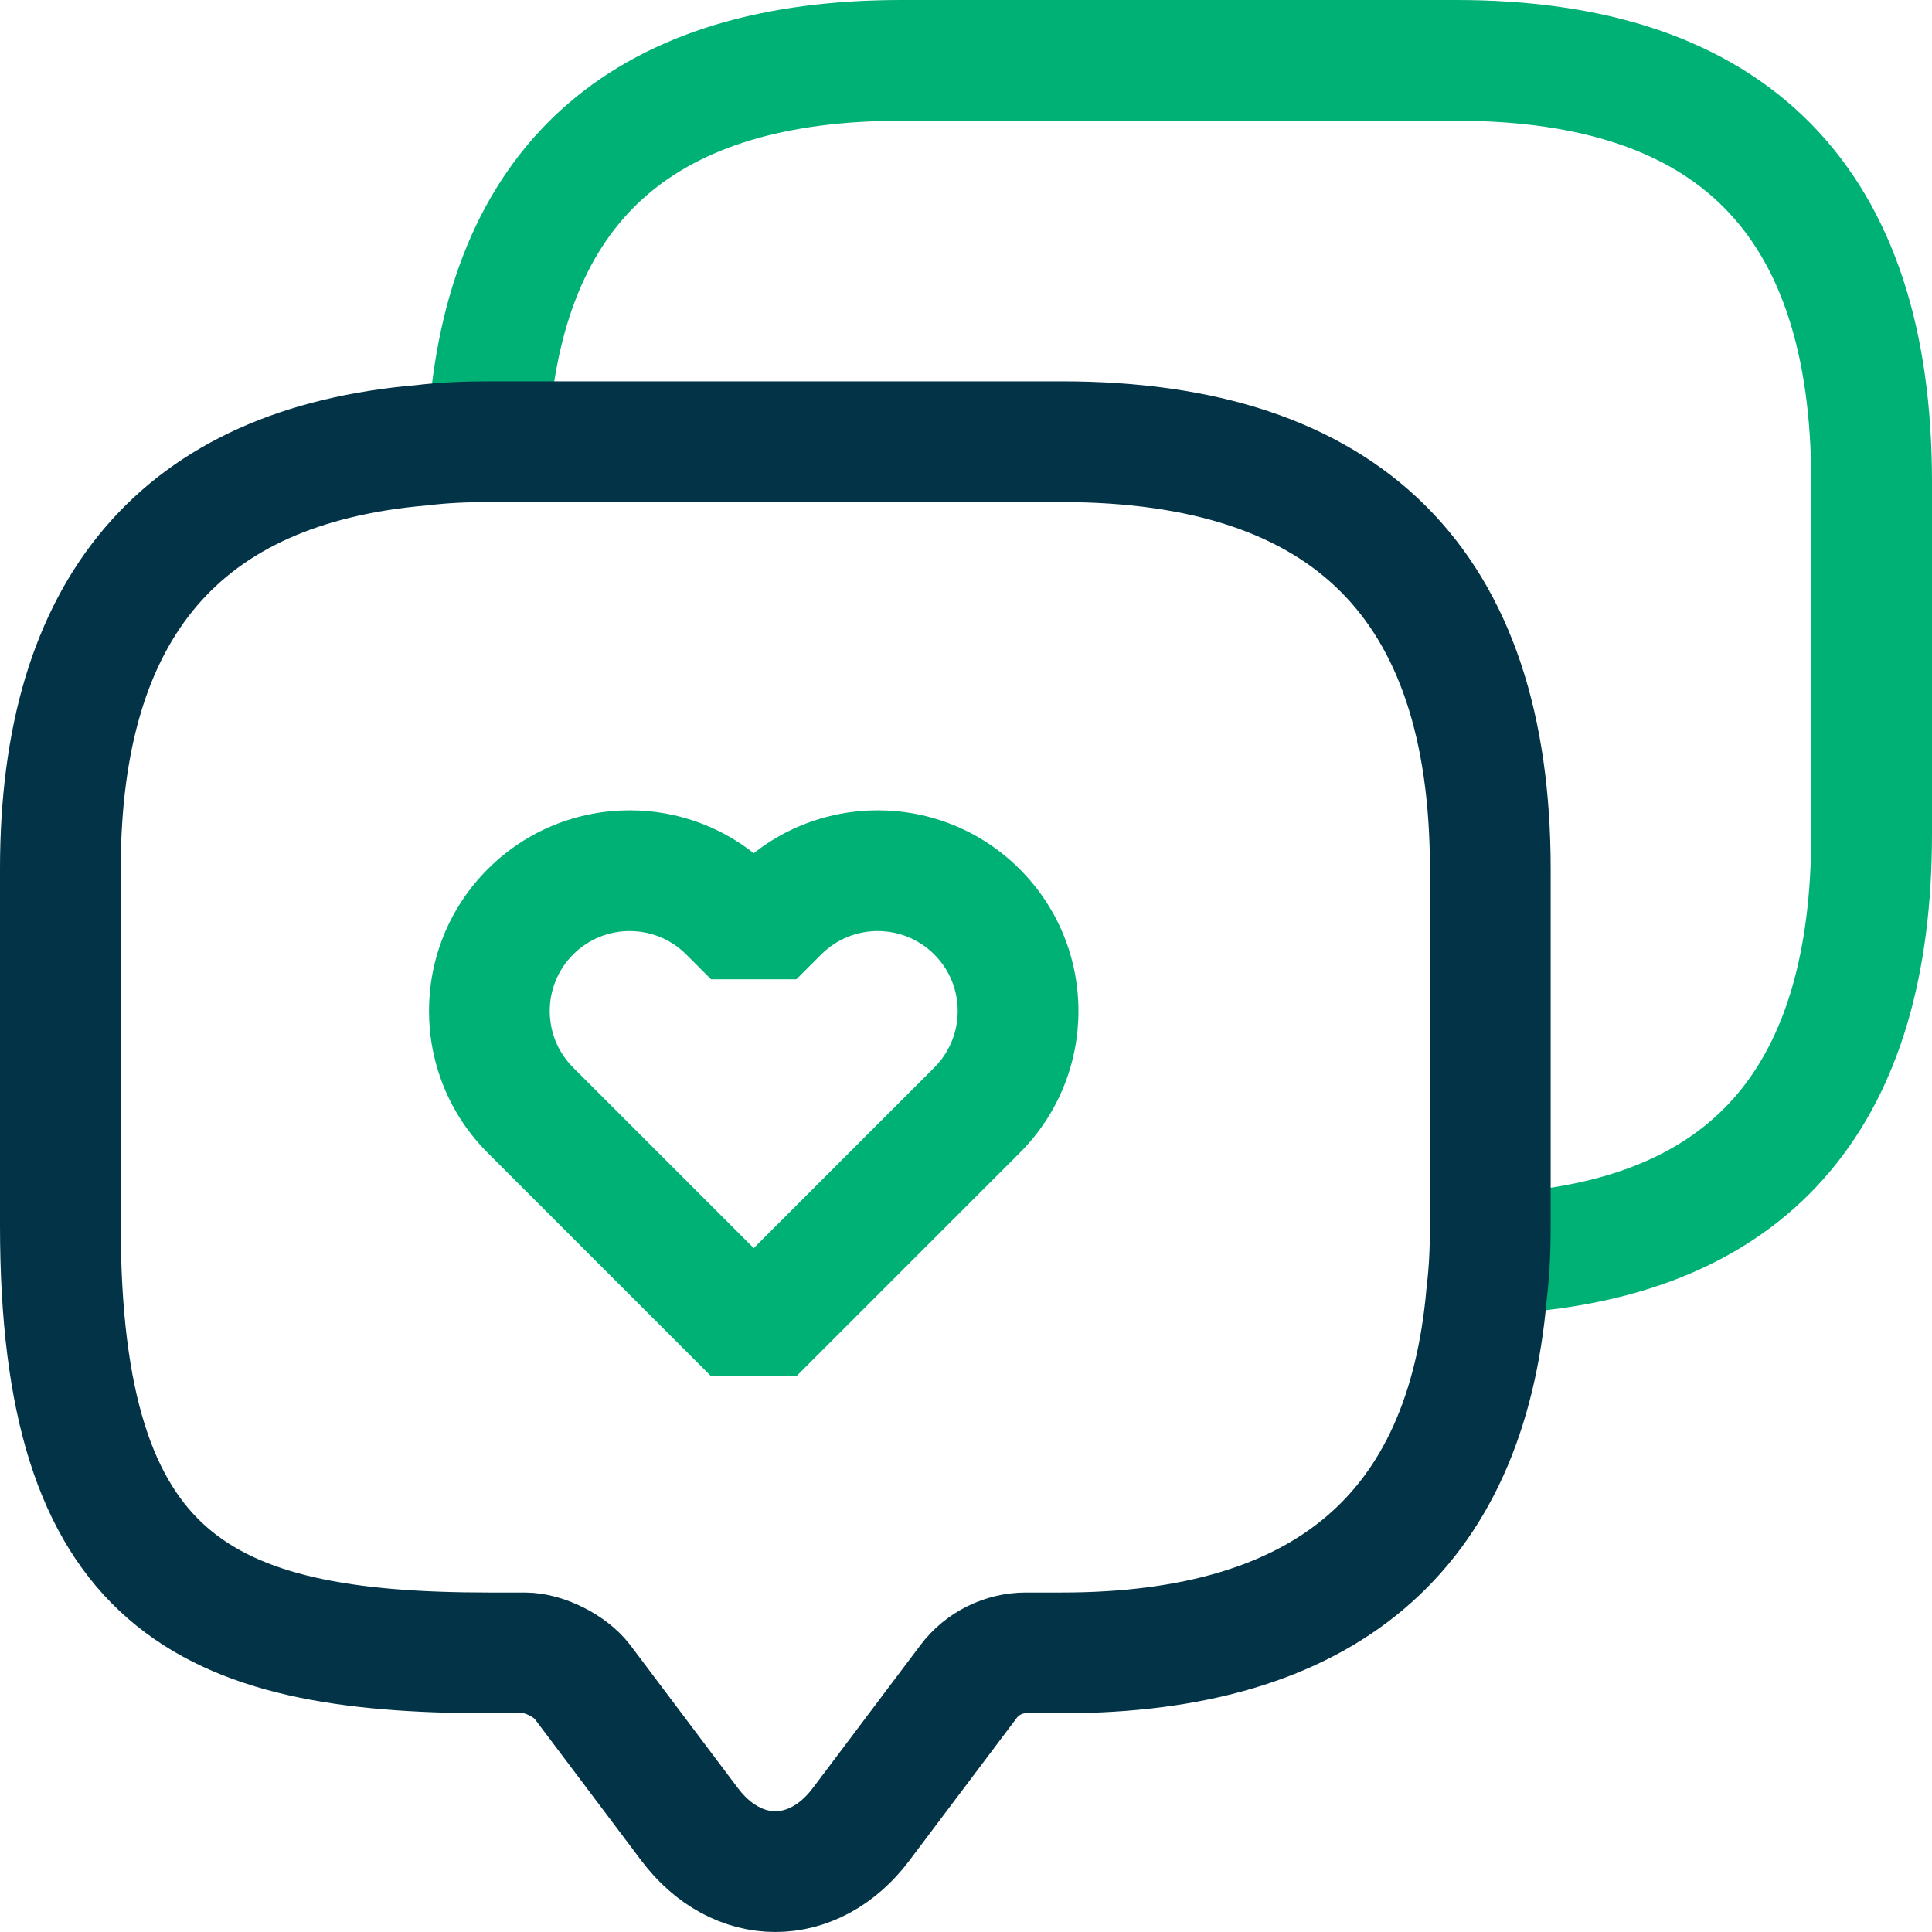
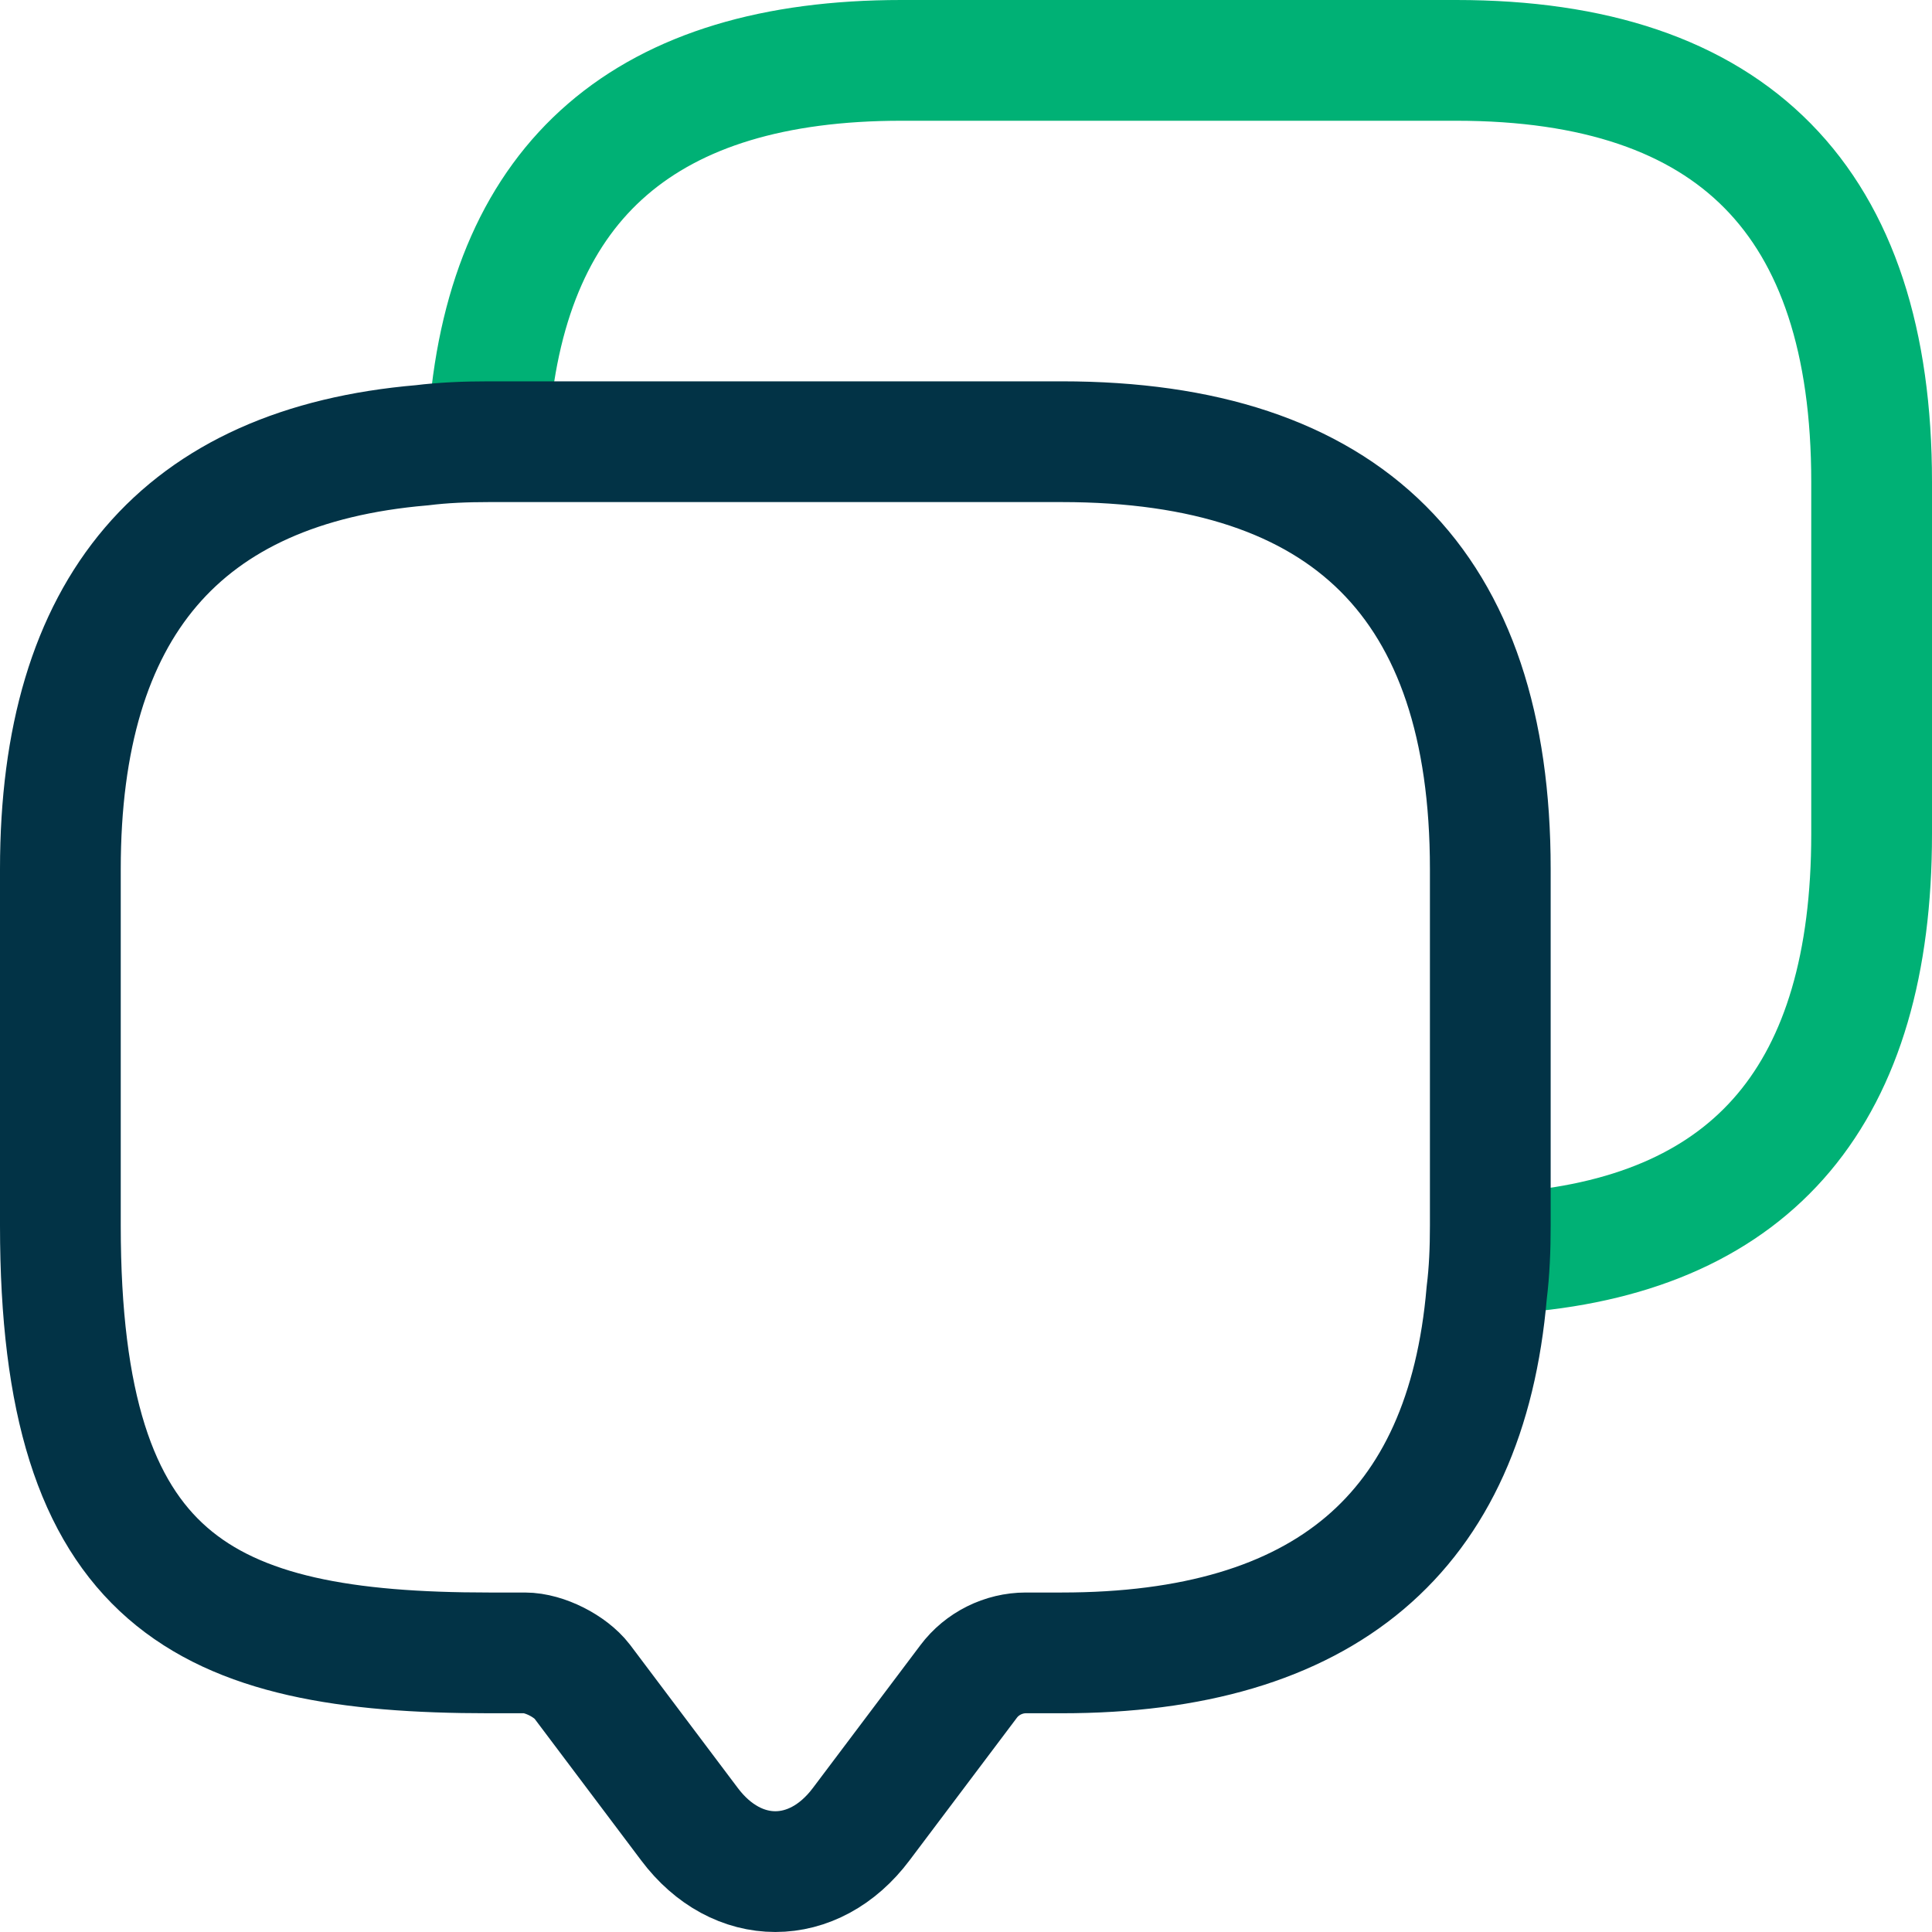
<svg xmlns="http://www.w3.org/2000/svg" width="32" height="32" viewBox="0 0 32 32" fill="none">
  <g clip-path="url(#clip0_1956_6477)">
    <path d="M25.197 20.737C29.061 20.402 31 18.099 31 13.813V7.982C31 3.332 28.702 1 24.12 1H14.928C10.719 1 8.436 2.968 8.105 6.889" stroke="#00B175" stroke-width="2" stroke-linecap="round" />
    <path d="M24.684 14.392V20.301C24.684 20.685 24.669 21.054 24.625 21.409C24.284 25.398 21.927 27.377 17.585 27.377H16.992C16.622 27.377 16.266 27.554 16.044 27.85L14.265 30.213C13.479 31.262 12.205 31.262 11.419 30.213L9.641 27.85C9.448 27.599 9.018 27.377 8.692 27.377H8.099C3.371 27.377 1 26.21 1 20.301V14.392C1 10.063 3.001 7.715 6.988 7.375C7.343 7.331 7.714 7.316 8.099 7.316H17.585C22.313 7.316 24.684 9.679 24.684 14.392Z" stroke="#023346" stroke-width="2" stroke-linecap="round" />
-     <path d="M8.786 18.389L8.079 19.096H8.079L8.786 18.389ZM8.786 15.102L8.079 14.395L8.079 14.395L8.786 15.102ZM9.197 18.8L9.905 19.506L9.904 18.093L9.197 18.8ZM9.197 18.8L8.489 18.093L8.49 19.507L9.197 18.8ZM12.484 22.087L11.777 22.794H13.191L12.484 22.087ZM16.182 18.389L15.475 17.682L15.475 17.682L16.182 18.389ZM16.182 15.102L16.889 14.395L16.889 14.395L16.182 15.102ZM12.895 15.102L13.602 15.809V15.809L12.895 15.102ZM12.484 15.513L11.777 16.22L13.191 16.22L12.484 15.513ZM12.073 15.102L11.366 15.809L12.073 15.102ZM9.493 17.682C8.976 17.165 8.976 16.326 9.493 15.809L8.079 14.395C6.781 15.693 6.781 17.798 8.079 19.096L9.493 17.682ZM9.904 18.093L9.493 17.682L8.079 19.096L8.49 19.507L9.904 18.093ZM9.905 19.506L9.905 19.506L8.489 18.093L8.489 18.093L9.905 19.506ZM13.191 21.38L9.904 18.093L8.49 19.507L11.777 22.794L13.191 21.38ZM15.475 17.682L11.777 21.38L13.191 22.794L16.889 19.096L15.475 17.682ZM15.475 15.809C15.992 16.326 15.992 17.165 15.475 17.682L16.889 19.096C18.187 17.798 18.187 15.693 16.889 14.395L15.475 15.809ZM13.602 15.809C14.119 15.292 14.957 15.292 15.475 15.809L16.889 14.395C15.591 13.097 13.486 13.097 12.188 14.395L13.602 15.809ZM13.191 16.22L13.602 15.809L12.188 14.395L11.777 14.806L13.191 16.22ZM11.366 15.809L11.777 16.22L13.191 14.806L12.78 14.395L11.366 15.809ZM9.493 15.809C10.01 15.292 10.849 15.292 11.366 15.809L12.78 14.395C11.482 13.097 9.377 13.097 8.079 14.395L9.493 15.809Z" fill="#00B175" />
  </g>
  <defs>
    <clipPath id="clip0_1956_6477">
      <rect width="32" height="32" fill="white" />
    </clipPath>
  </defs>
</svg>